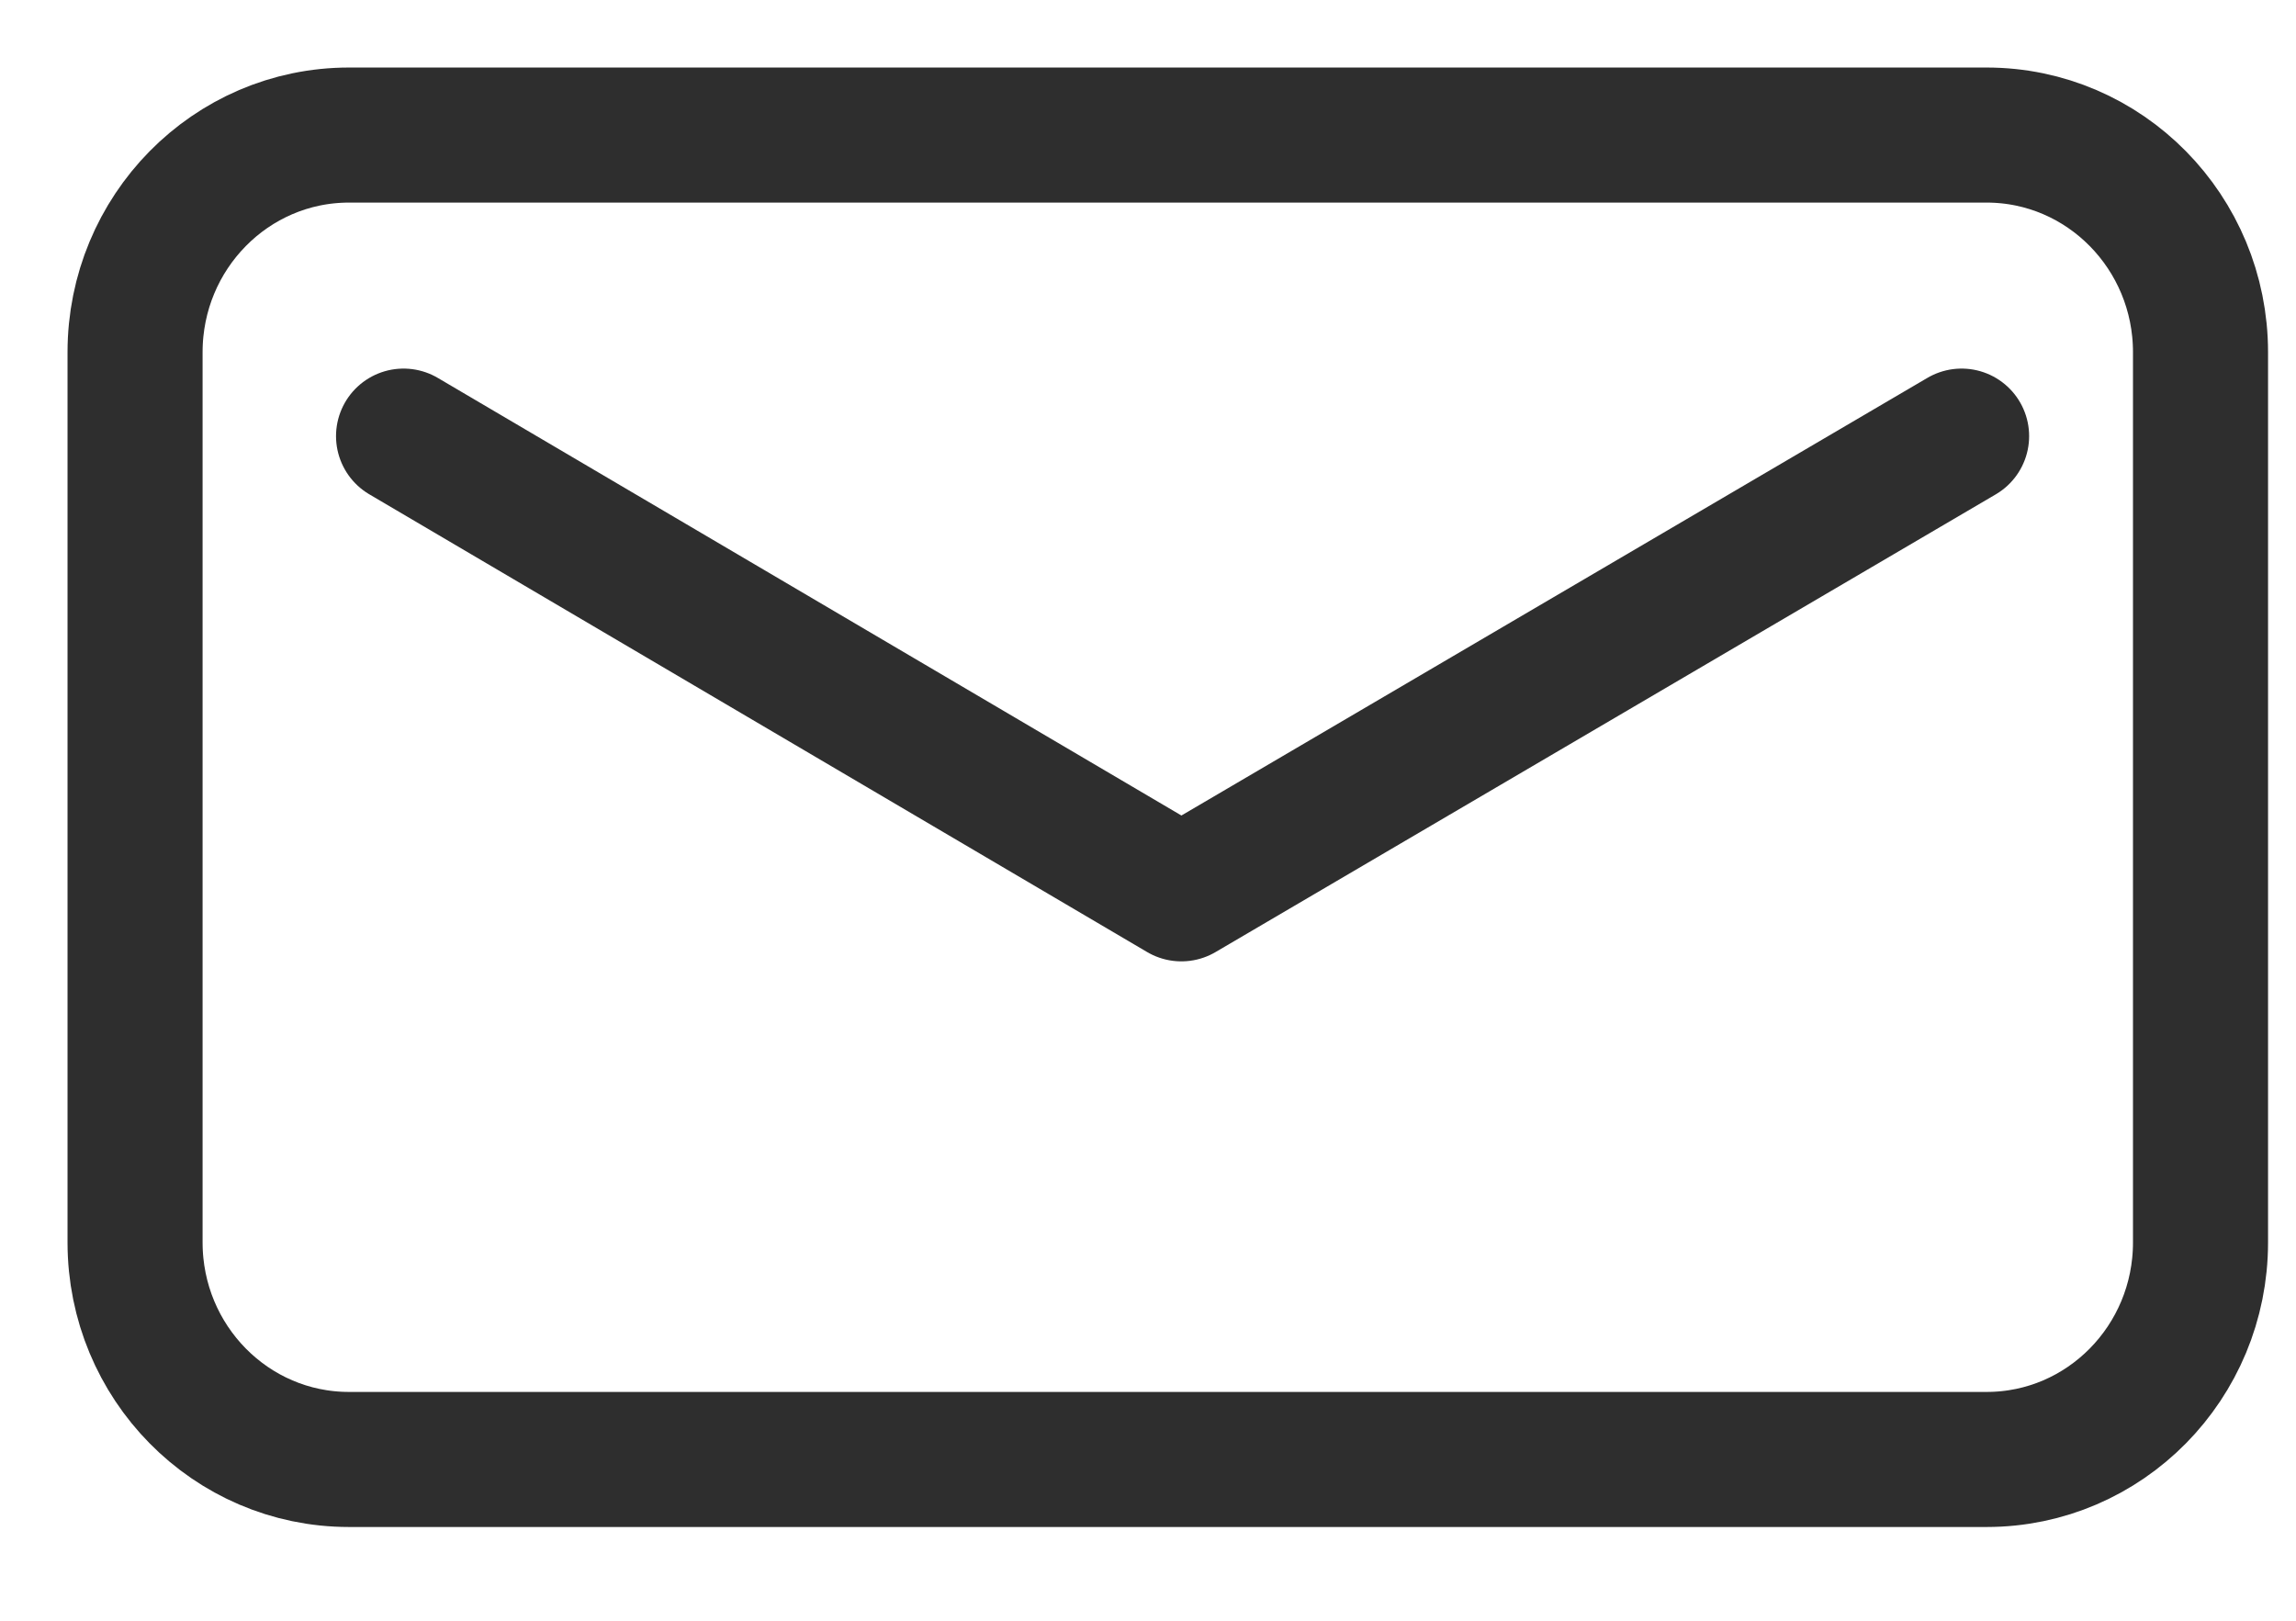
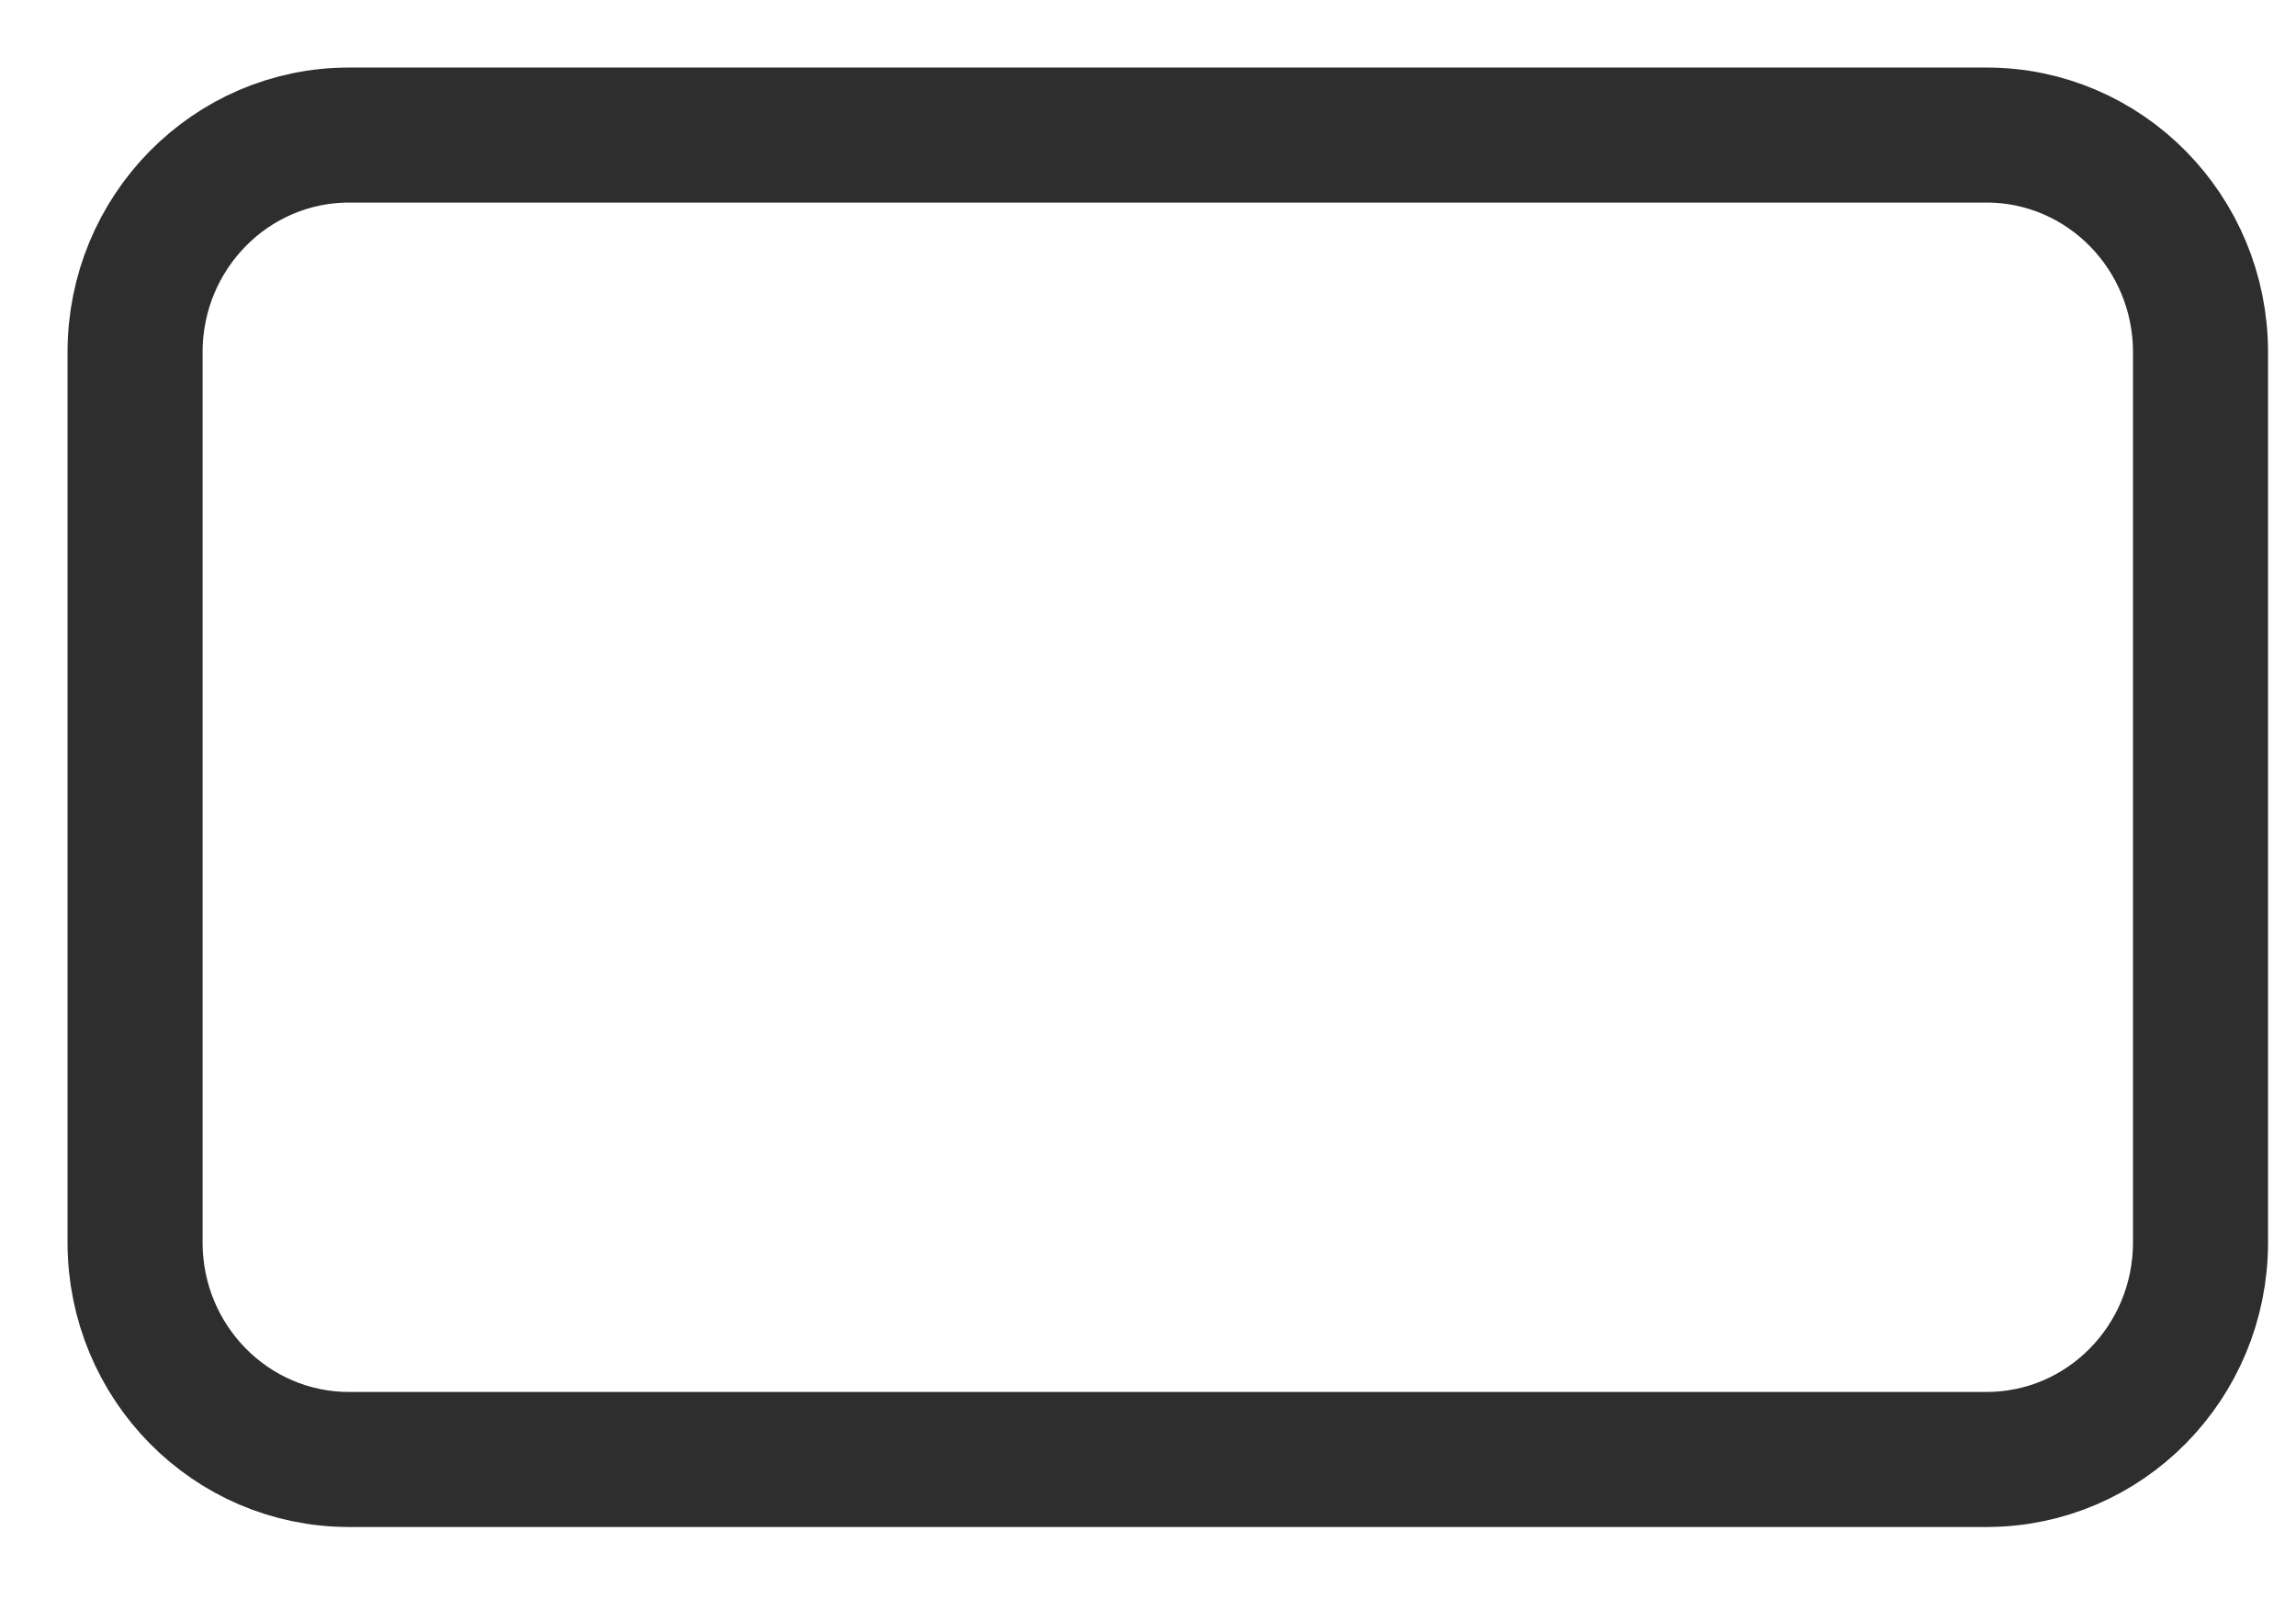
<svg xmlns="http://www.w3.org/2000/svg" width="17" height="12" viewBox="0 0 17 12" fill="none">
  <path d="M14.709 1H2.584C1.709 1 1 1.72 1 2.608V9.199C1 10.087 1.709 10.806 2.584 10.806H14.709C15.584 10.806 16.293 10.087 16.293 9.199V2.608C16.293 1.72 15.584 1 14.709 1Z" stroke="#2E2E2E" stroke-miterlimit="10" />
-   <path d="M14.524 3.229L8.747 6.618L2.988 3.229" stroke="#2E2E2E" stroke-linecap="round" stroke-linejoin="round" />
</svg>